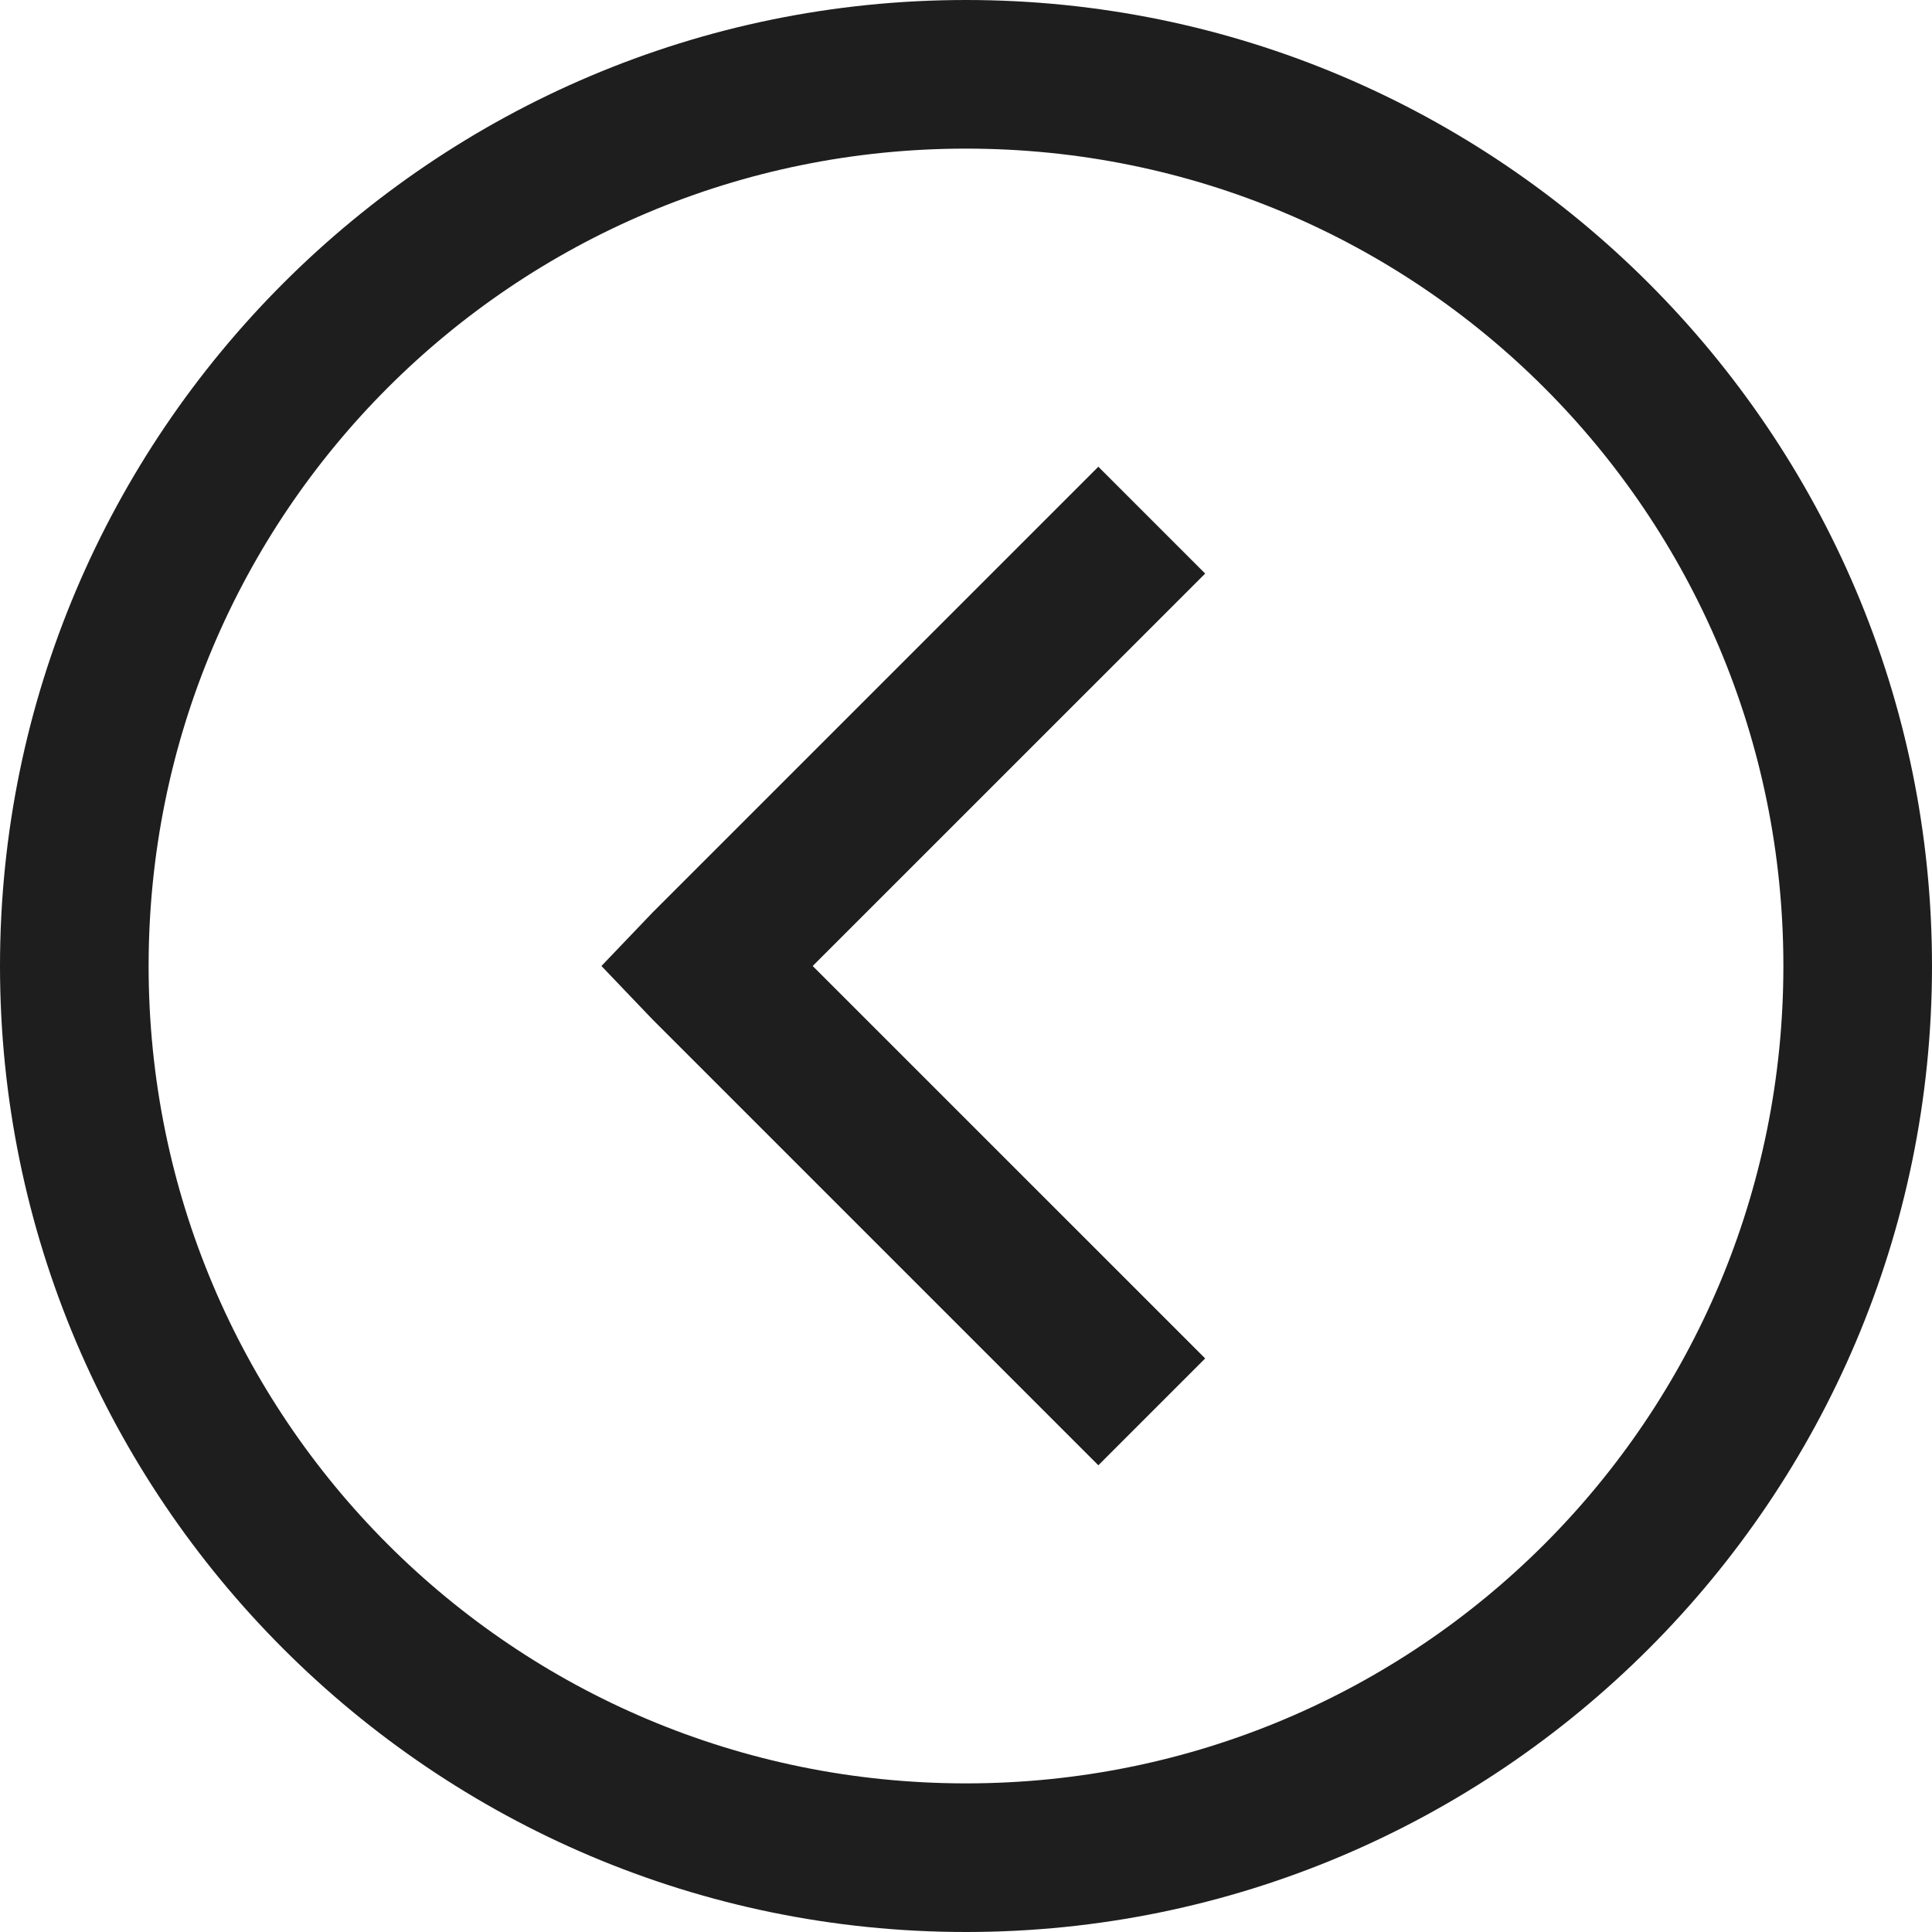
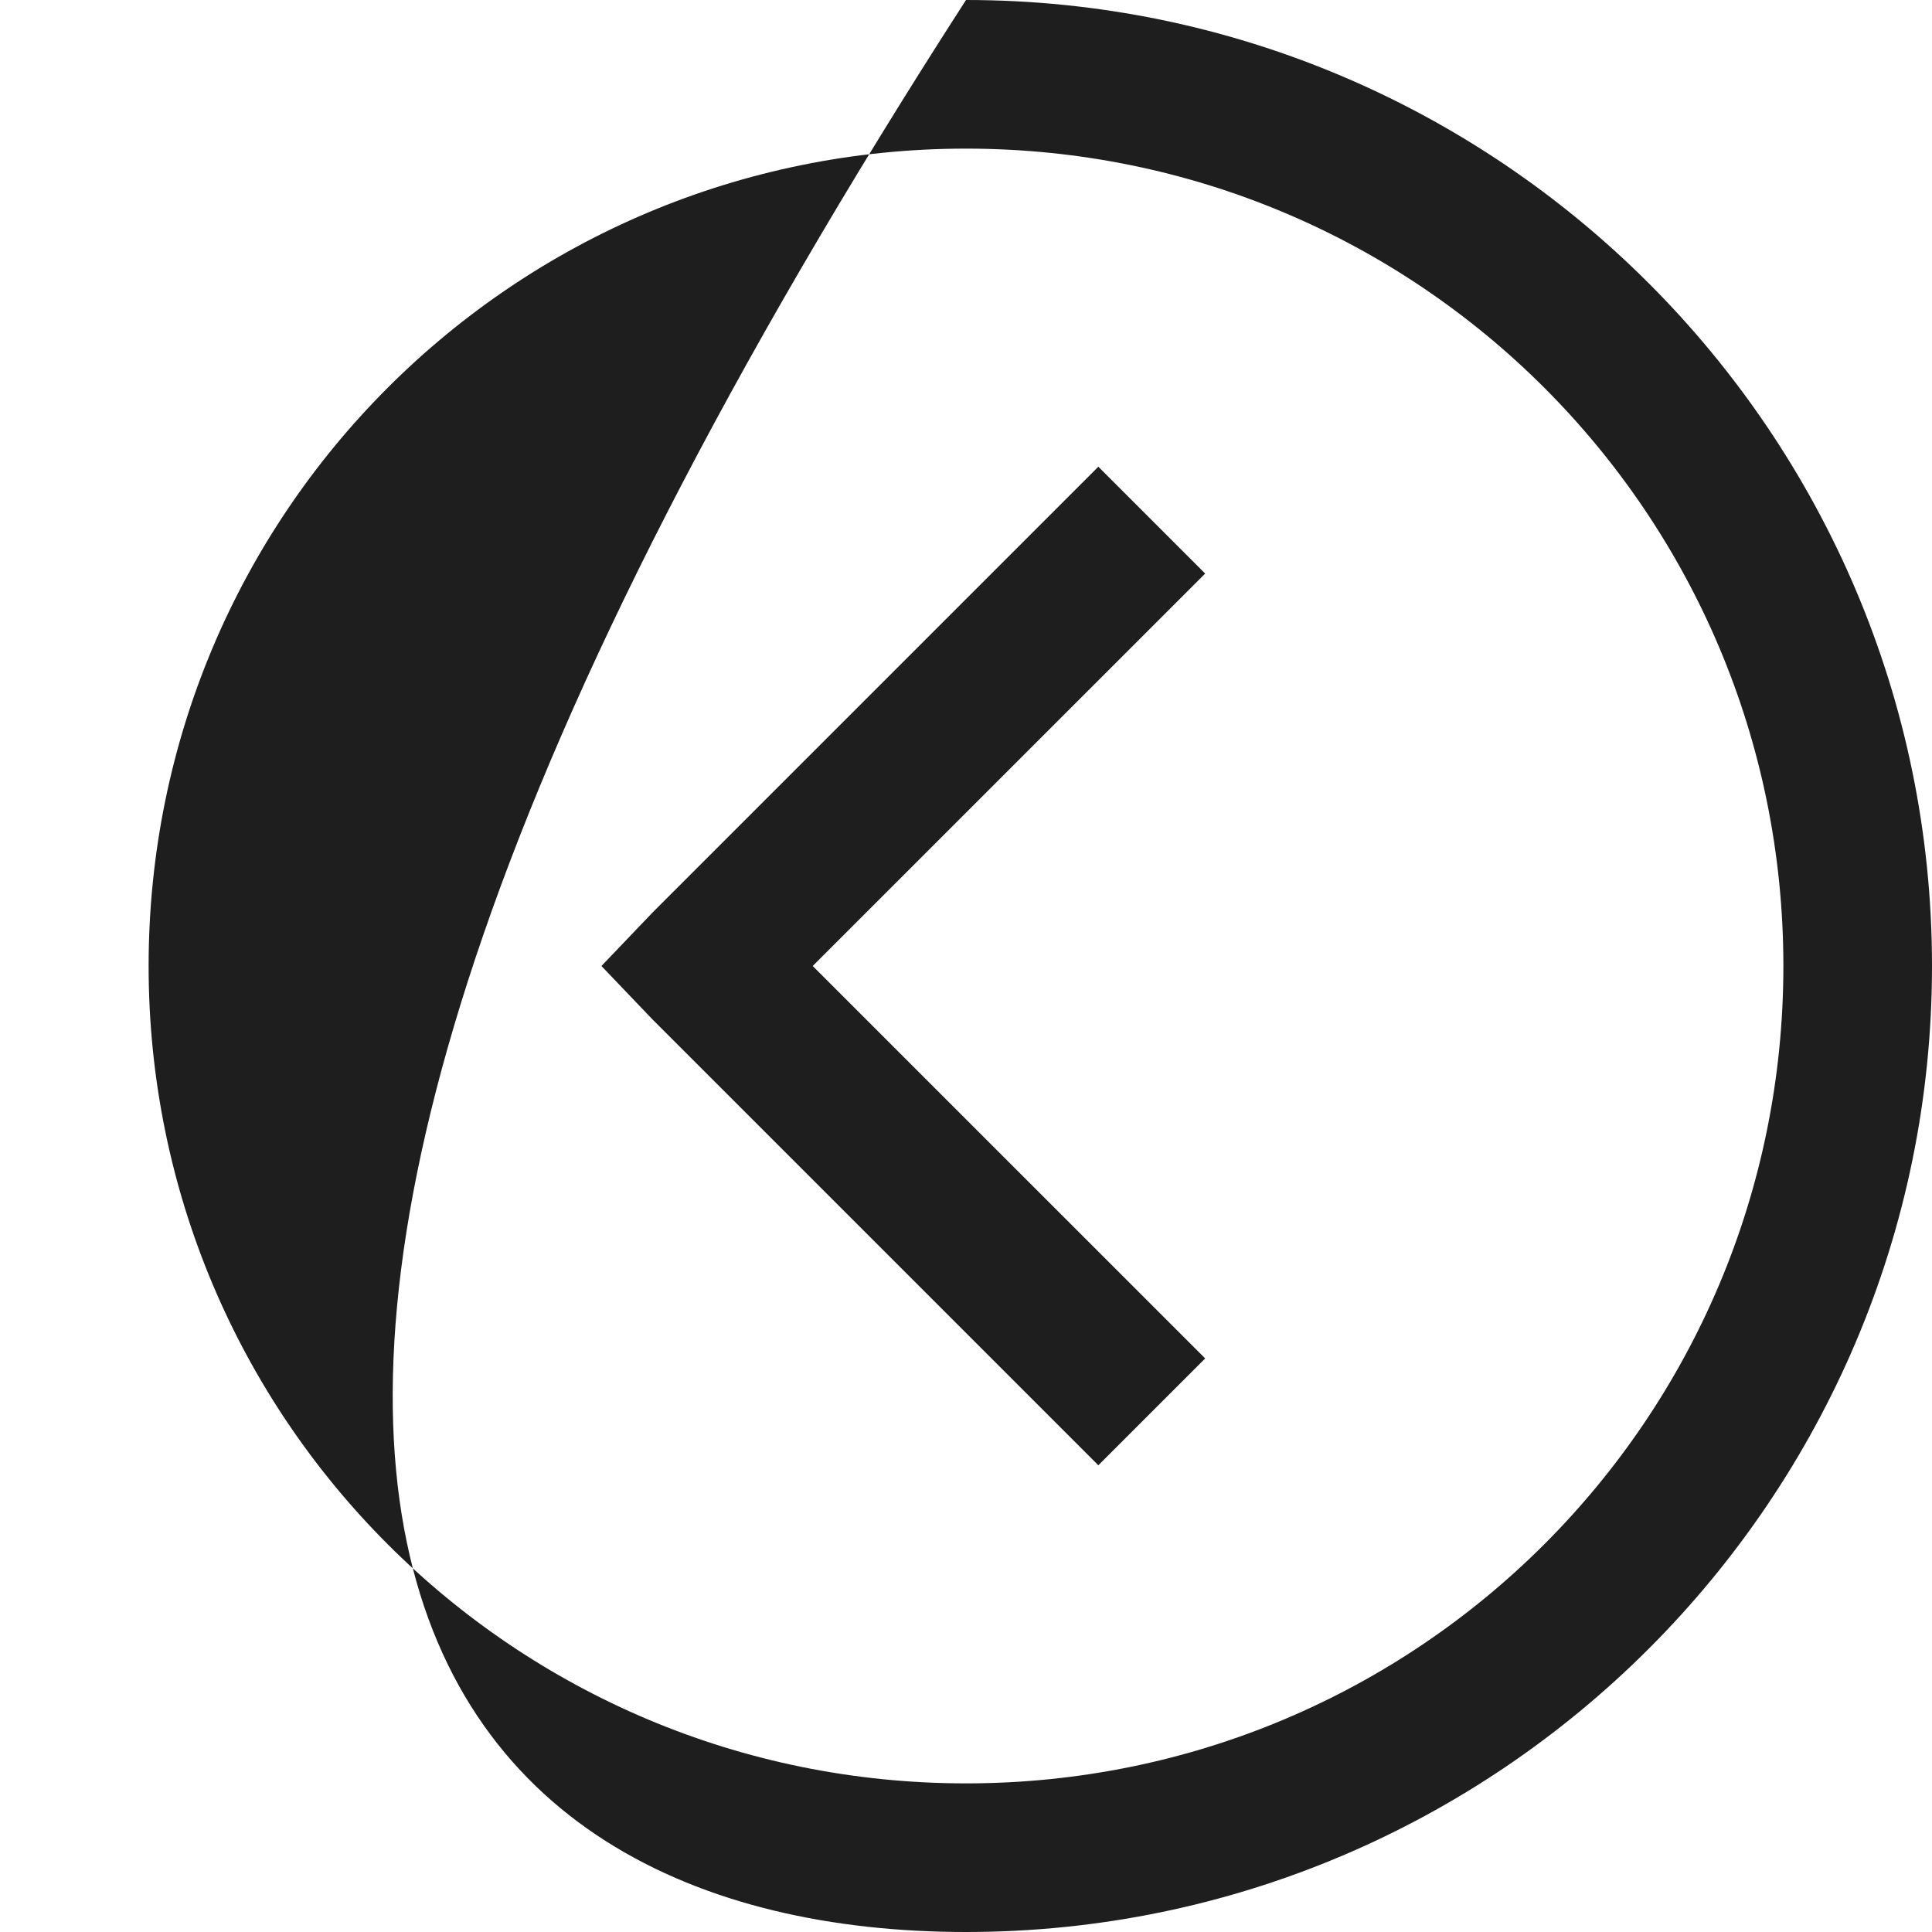
<svg xmlns="http://www.w3.org/2000/svg" width="40" height="40" viewBox="0 0 40 40" fill="none">
-   <path d="M20 0C8.972 0 0 8.972 0 20C0 31.028 8.972 40 20 40C31.028 40 40 31.028 40 20C40 8.972 31.028 0 20 0ZM20 3.077C29.363 3.077 36.923 10.637 36.923 20C36.923 29.363 29.363 36.923 20 36.923C10.637 36.923 3.077 29.363 3.077 20C3.077 10.637 10.637 3.077 20 3.077ZM22.74 9.663L13.509 18.894L12.452 20L13.509 21.106L22.74 30.337L24.952 28.125L16.826 20L24.952 11.875L22.74 9.663Z" fill="#1E1E1E" />
+   <path d="M20 0C0 31.028 8.972 40 20 40C31.028 40 40 31.028 40 20C40 8.972 31.028 0 20 0ZM20 3.077C29.363 3.077 36.923 10.637 36.923 20C36.923 29.363 29.363 36.923 20 36.923C10.637 36.923 3.077 29.363 3.077 20C3.077 10.637 10.637 3.077 20 3.077ZM22.74 9.663L13.509 18.894L12.452 20L13.509 21.106L22.74 30.337L24.952 28.125L16.826 20L24.952 11.875L22.74 9.663Z" fill="#1E1E1E" />
</svg>